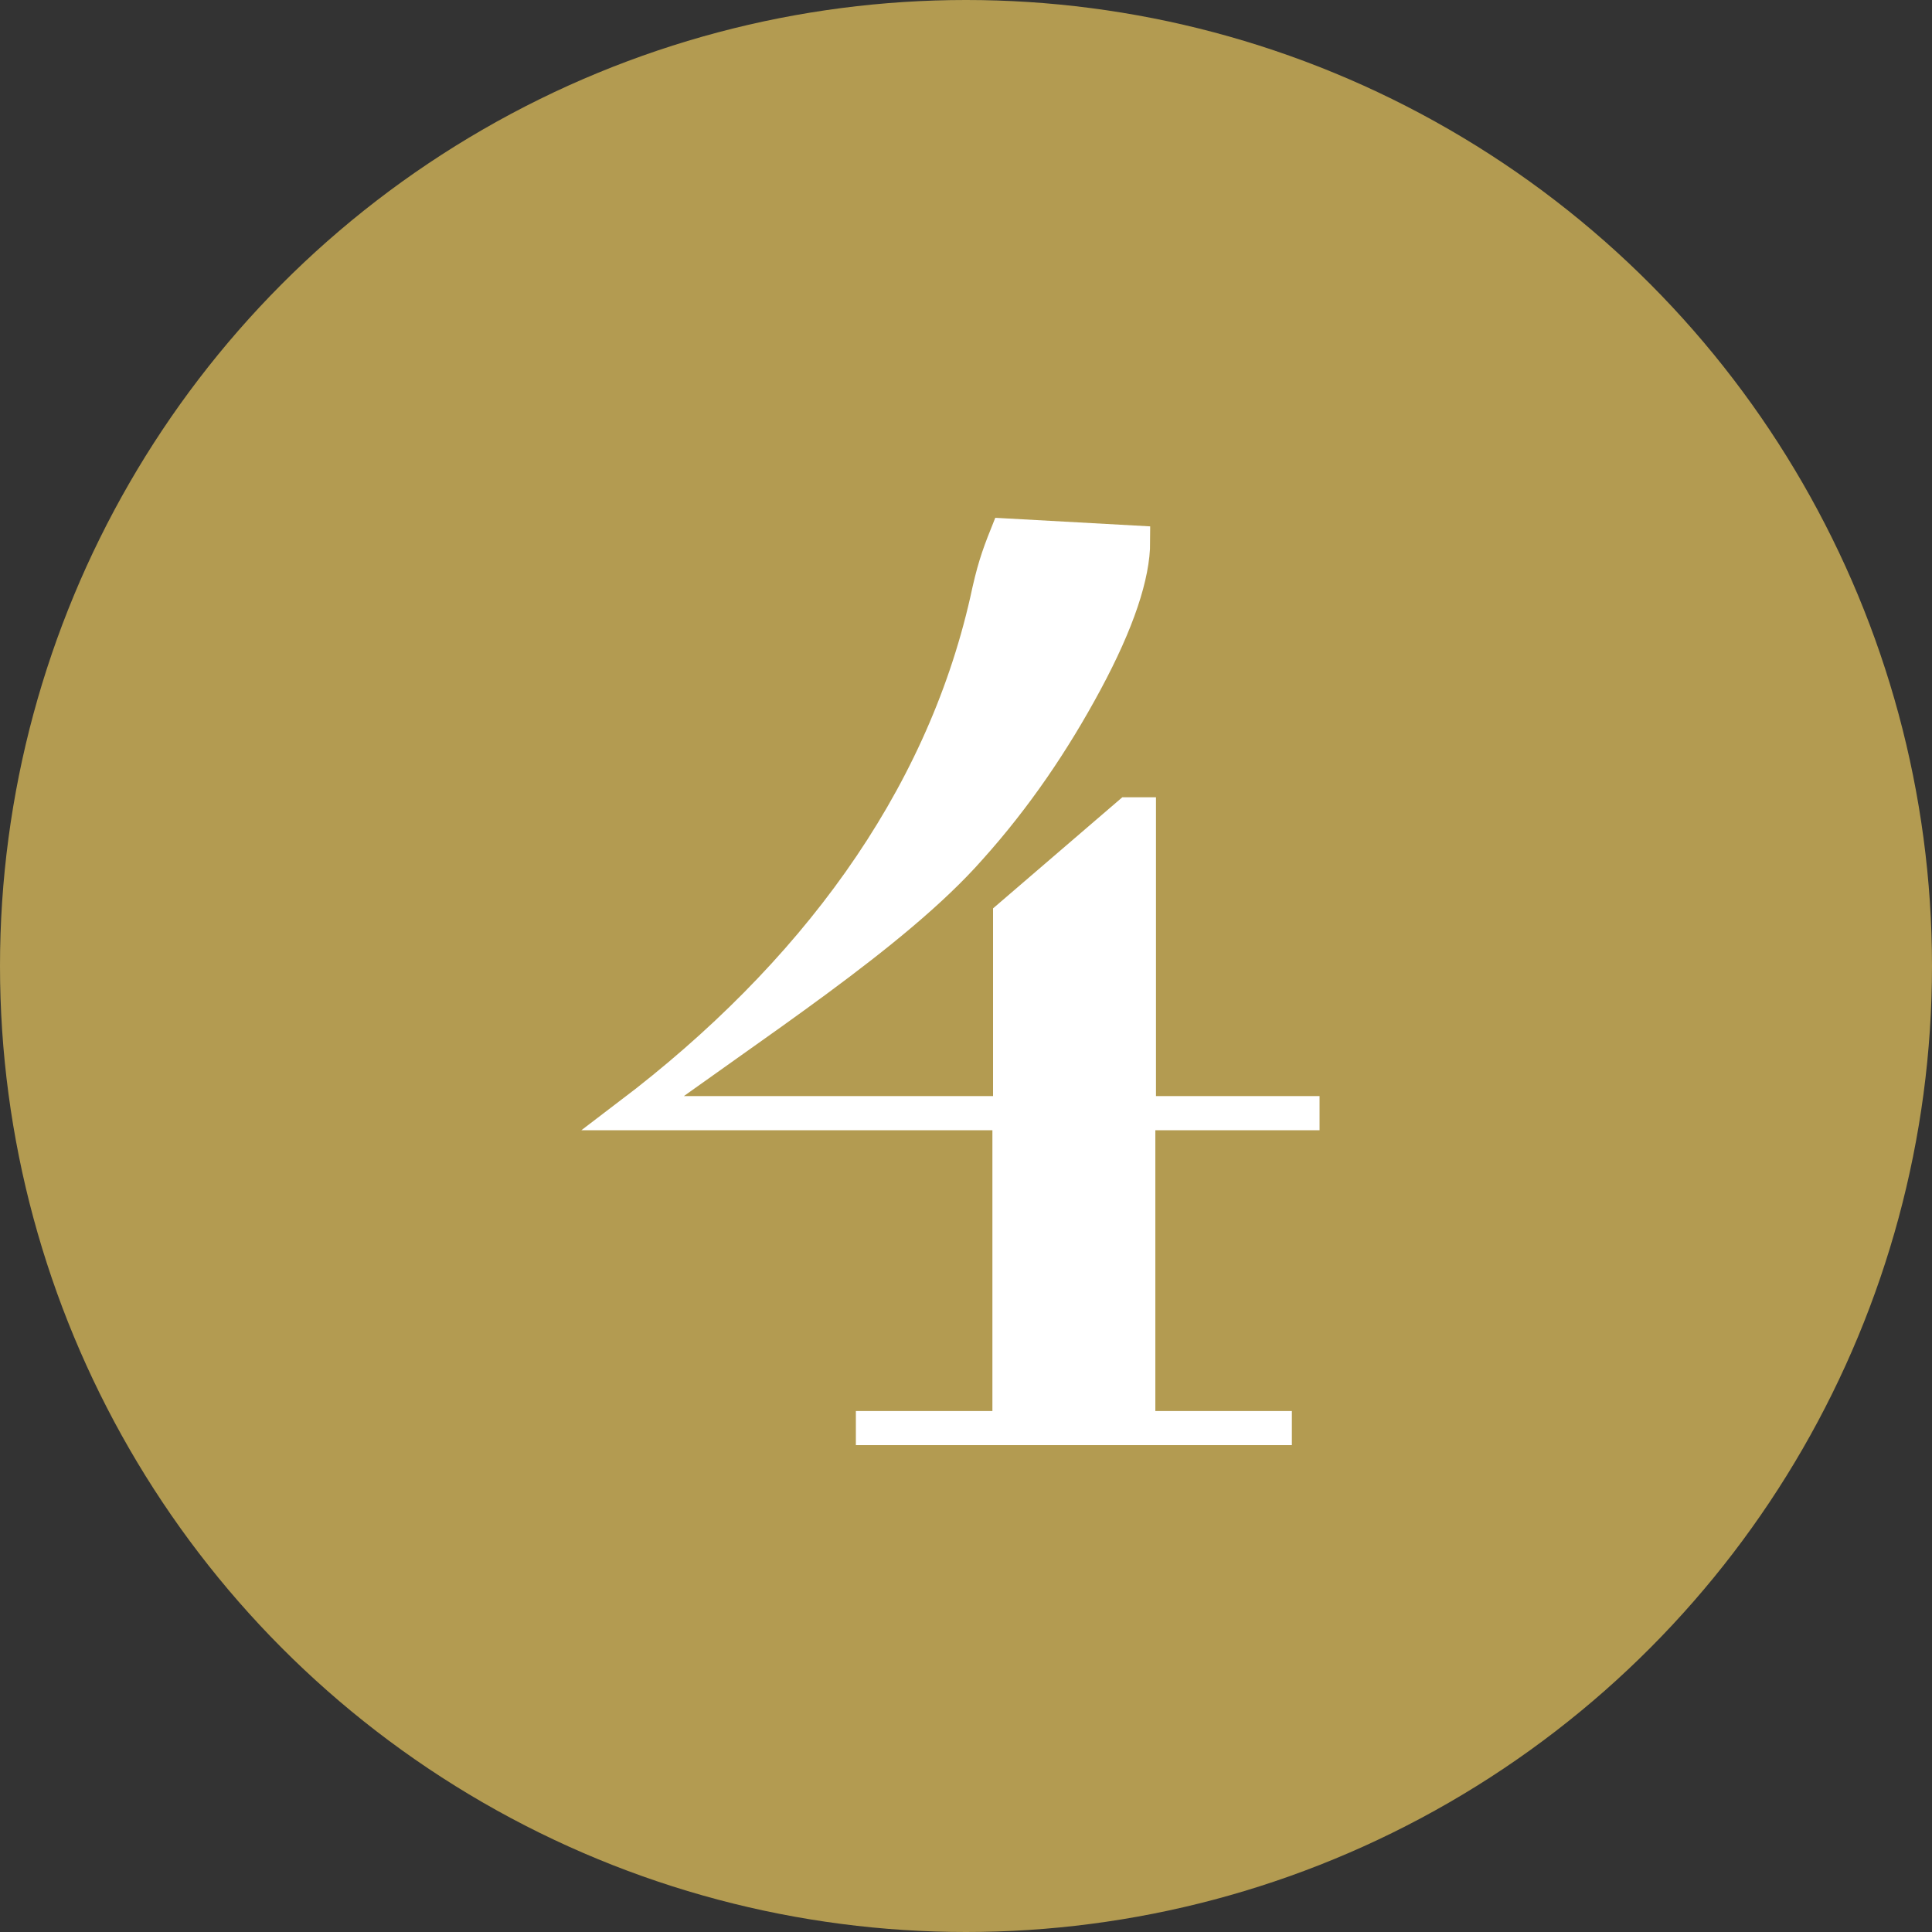
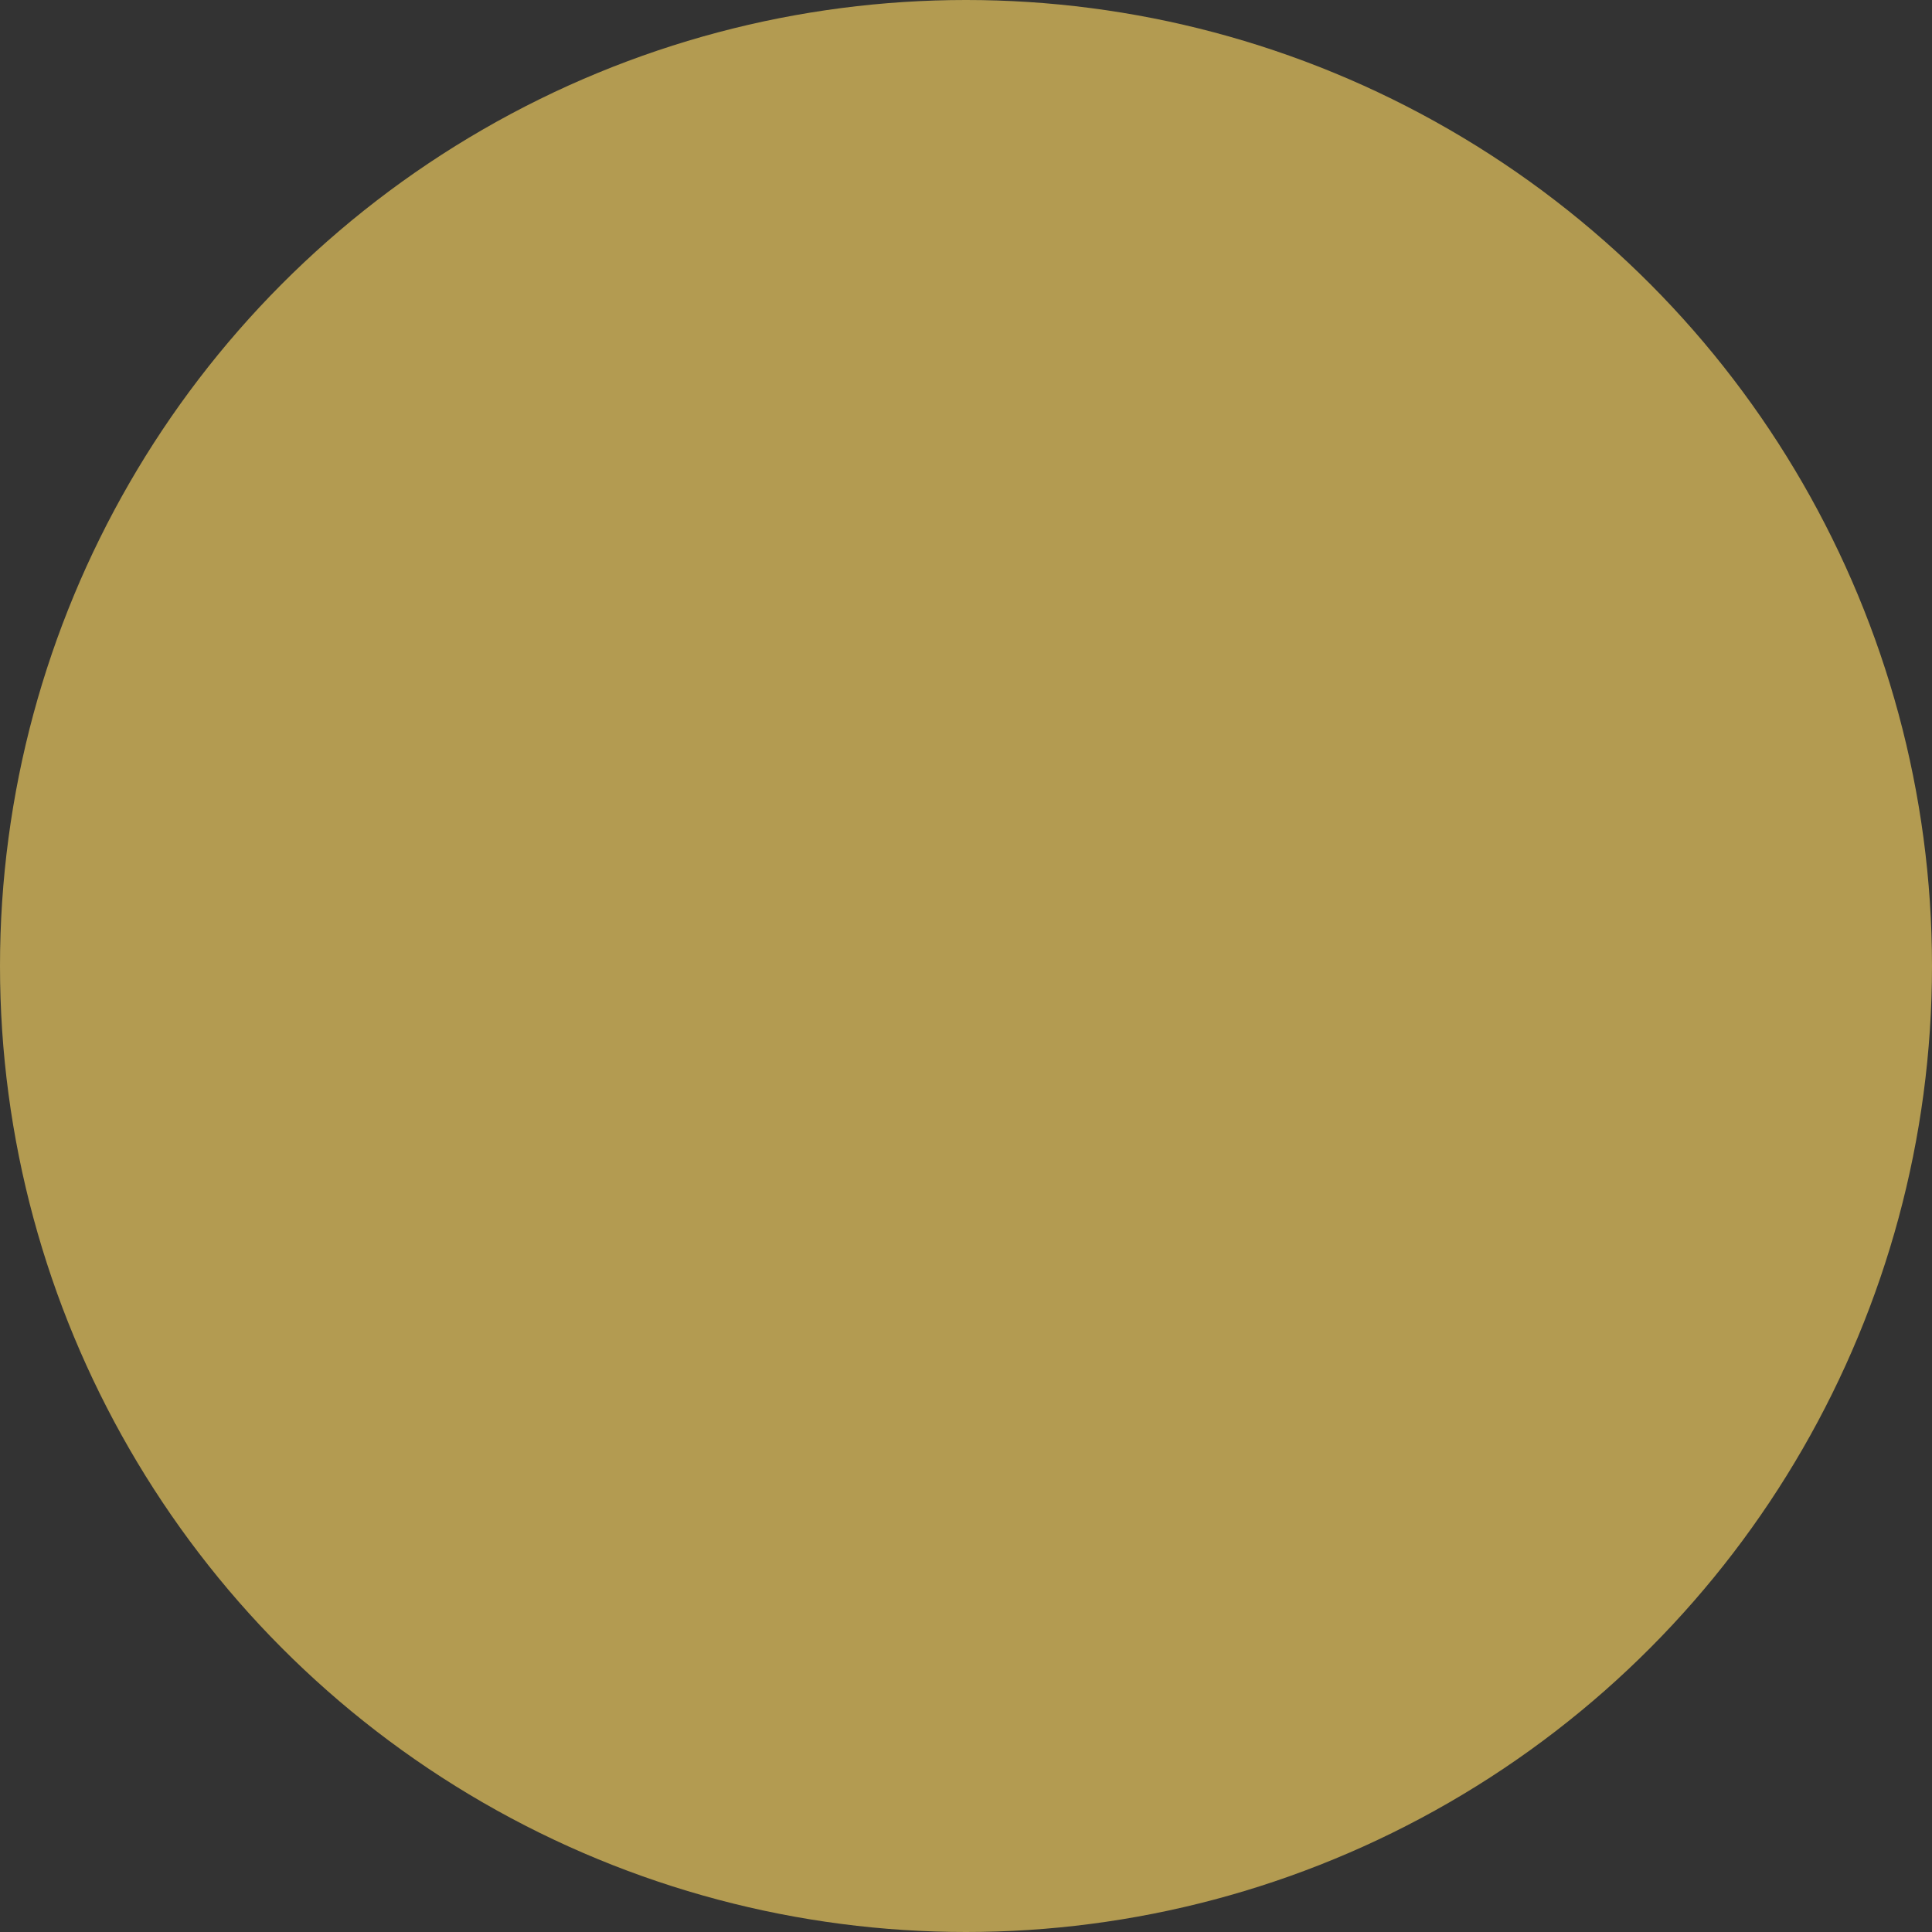
<svg xmlns="http://www.w3.org/2000/svg" id="a" width="30" height="30" viewBox="0 0 30 30">
  <rect x="0" y="0" width="30" height="30" fill="#333333" stroke="none" />
  <defs>
    <style>.b{fill:#fff;stroke:#fff;stroke-miterlimit:10;stroke-width:.5px;}.c{fill:#b39b51;}</style>
  </defs>
  <circle class="c" cx="15" cy="15" r="15" />
-   <path class="b" d="M17.69,17.3v4.86h2.12v.03h-6.27v-.03h2.12v-4.86h-5.89c2.83-2.15,4.83-4.84,5.54-7.97.1-.47.17-.68.31-1.03l1.99.11c0,.52-.24,1.25-.74,2.18-.5.93-1.09,1.8-1.8,2.59-1.18,1.34-3.42,2.76-5.22,4.09h5.82v-3.05l1.85-1.59h.18v4.64h2.54v.03h-2.54Z" />
</svg>